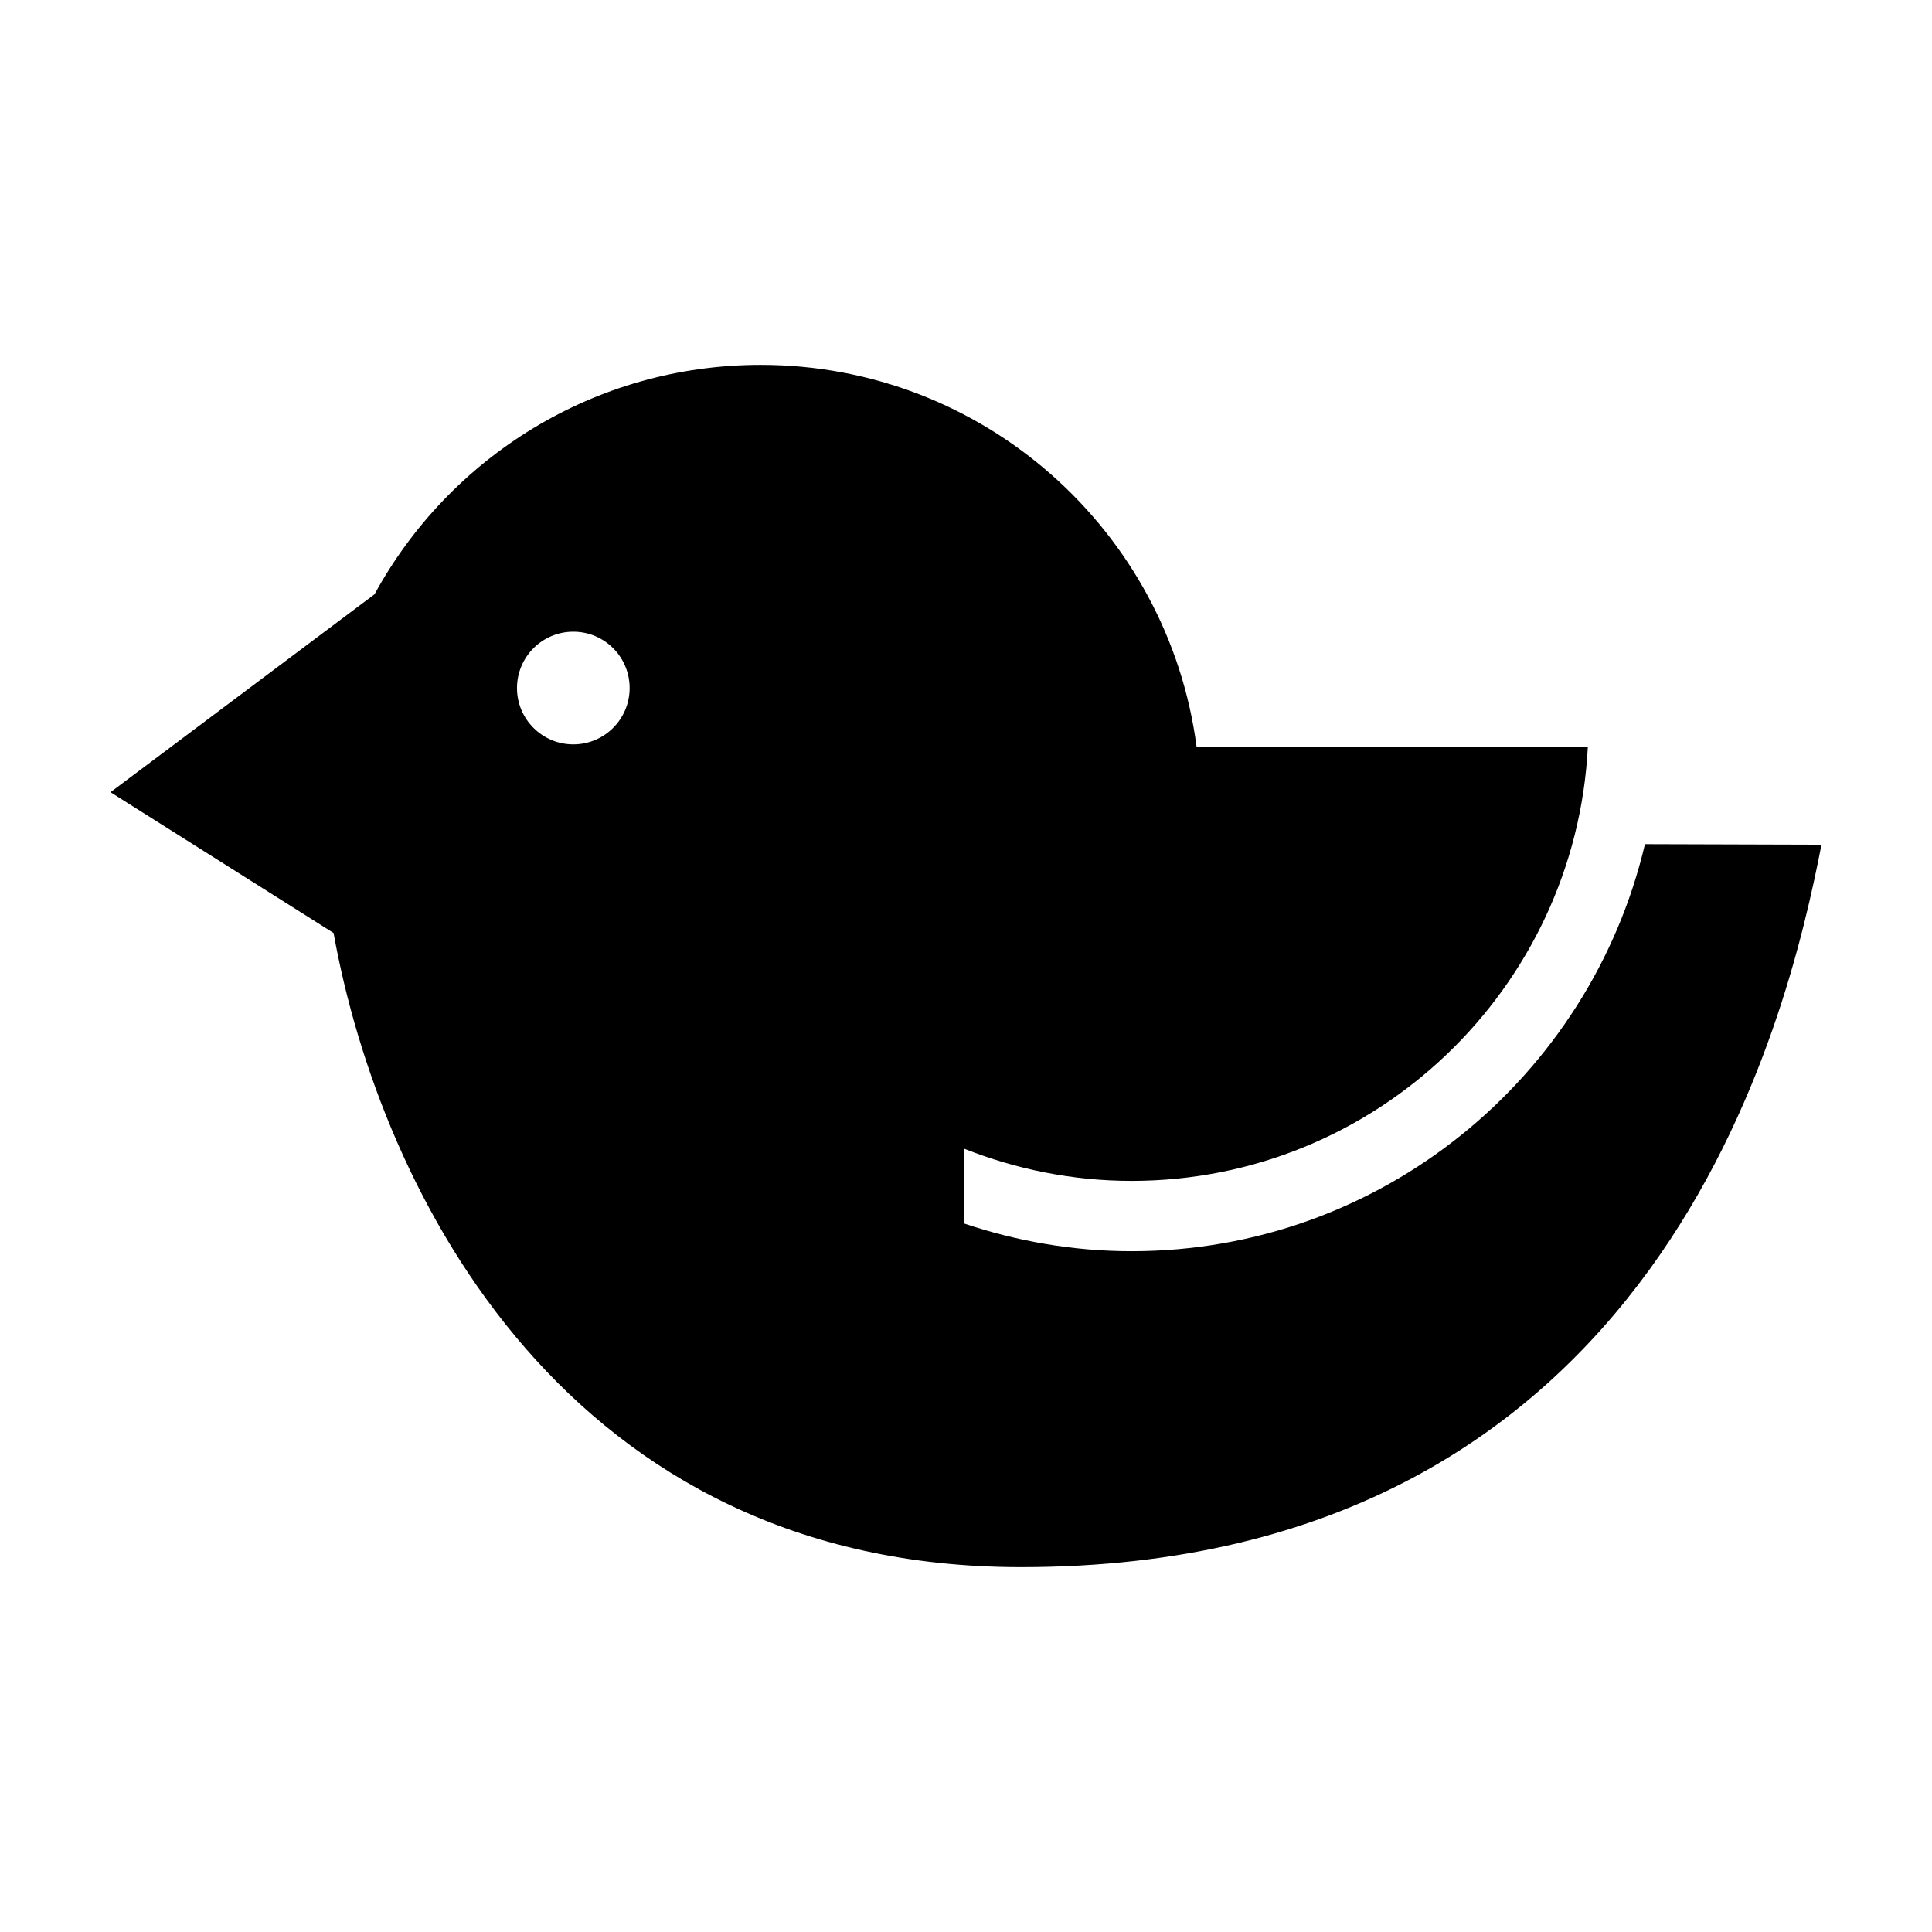
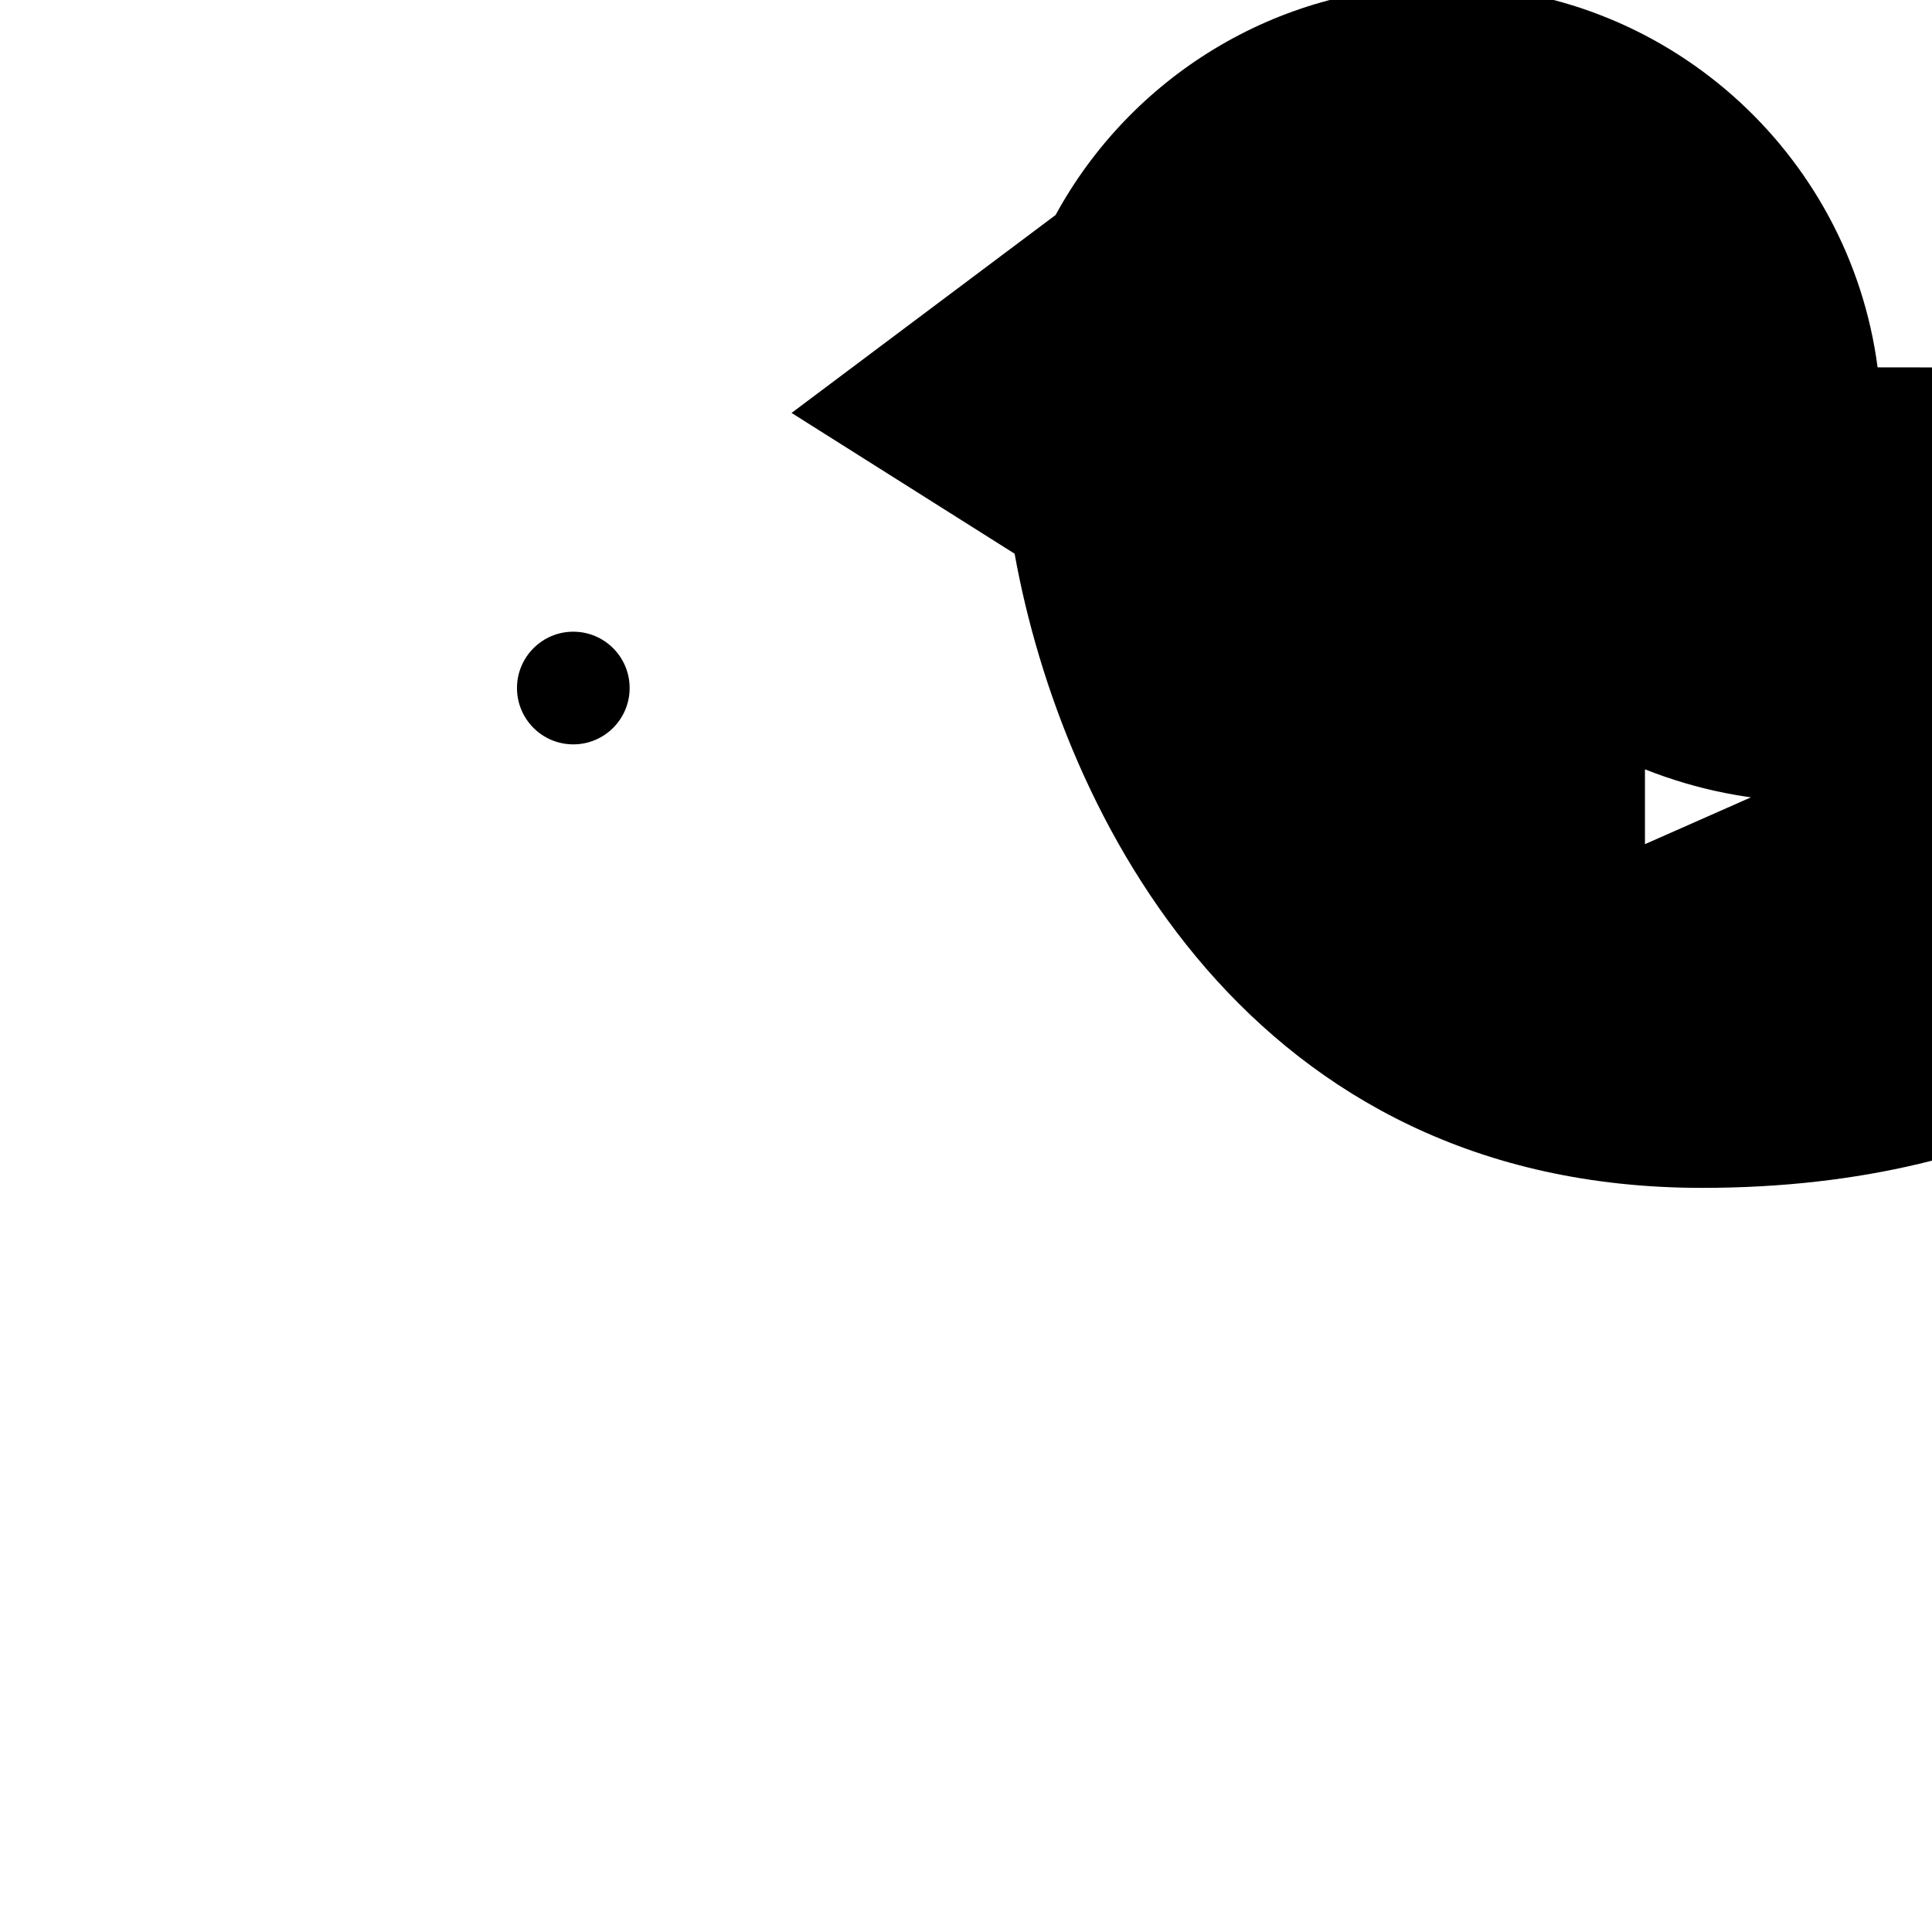
<svg xmlns="http://www.w3.org/2000/svg" fill="#000000" width="800px" height="800px" version="1.1" viewBox="144 144 512 512">
-   <path d="m579.93 367.71c-14.531 61.727-69.938 107.87-136.04 107.87-15.547 0-30.465-2.656-44.445-7.359v-19.828c13.777 5.457 28.742 8.555 44.445 8.555 64.719 0 117.61-51.035 120.9-114.95l-103.69-0.133c-7.5-57.105-56.367-101.17-115.5-101.17-44.168 0-82.59 24.574-102.34 60.793l-69.973 52.453 59.113 37.309c12.488 69.34 62.371 168.06 182.15 168.06 170.01 0 203.31-146.26 212.16-191.46zm-284-26.445c-8.242 0-14.922-6.68-14.922-14.93 0-8.246 6.688-14.93 14.922-14.93 8.254 0 14.93 6.68 14.93 14.93 0 8.246-6.68 14.93-14.93 14.93z" />
+   <path d="m579.93 367.71v-19.828c13.777 5.457 28.742 8.555 44.445 8.555 64.719 0 117.61-51.035 120.9-114.95l-103.69-0.133c-7.5-57.105-56.367-101.17-115.5-101.17-44.168 0-82.59 24.574-102.34 60.793l-69.973 52.453 59.113 37.309c12.488 69.34 62.371 168.06 182.15 168.06 170.01 0 203.31-146.26 212.16-191.46zm-284-26.445c-8.242 0-14.922-6.68-14.922-14.93 0-8.246 6.688-14.93 14.922-14.93 8.254 0 14.93 6.68 14.93 14.93 0 8.246-6.68 14.93-14.93 14.93z" />
</svg>